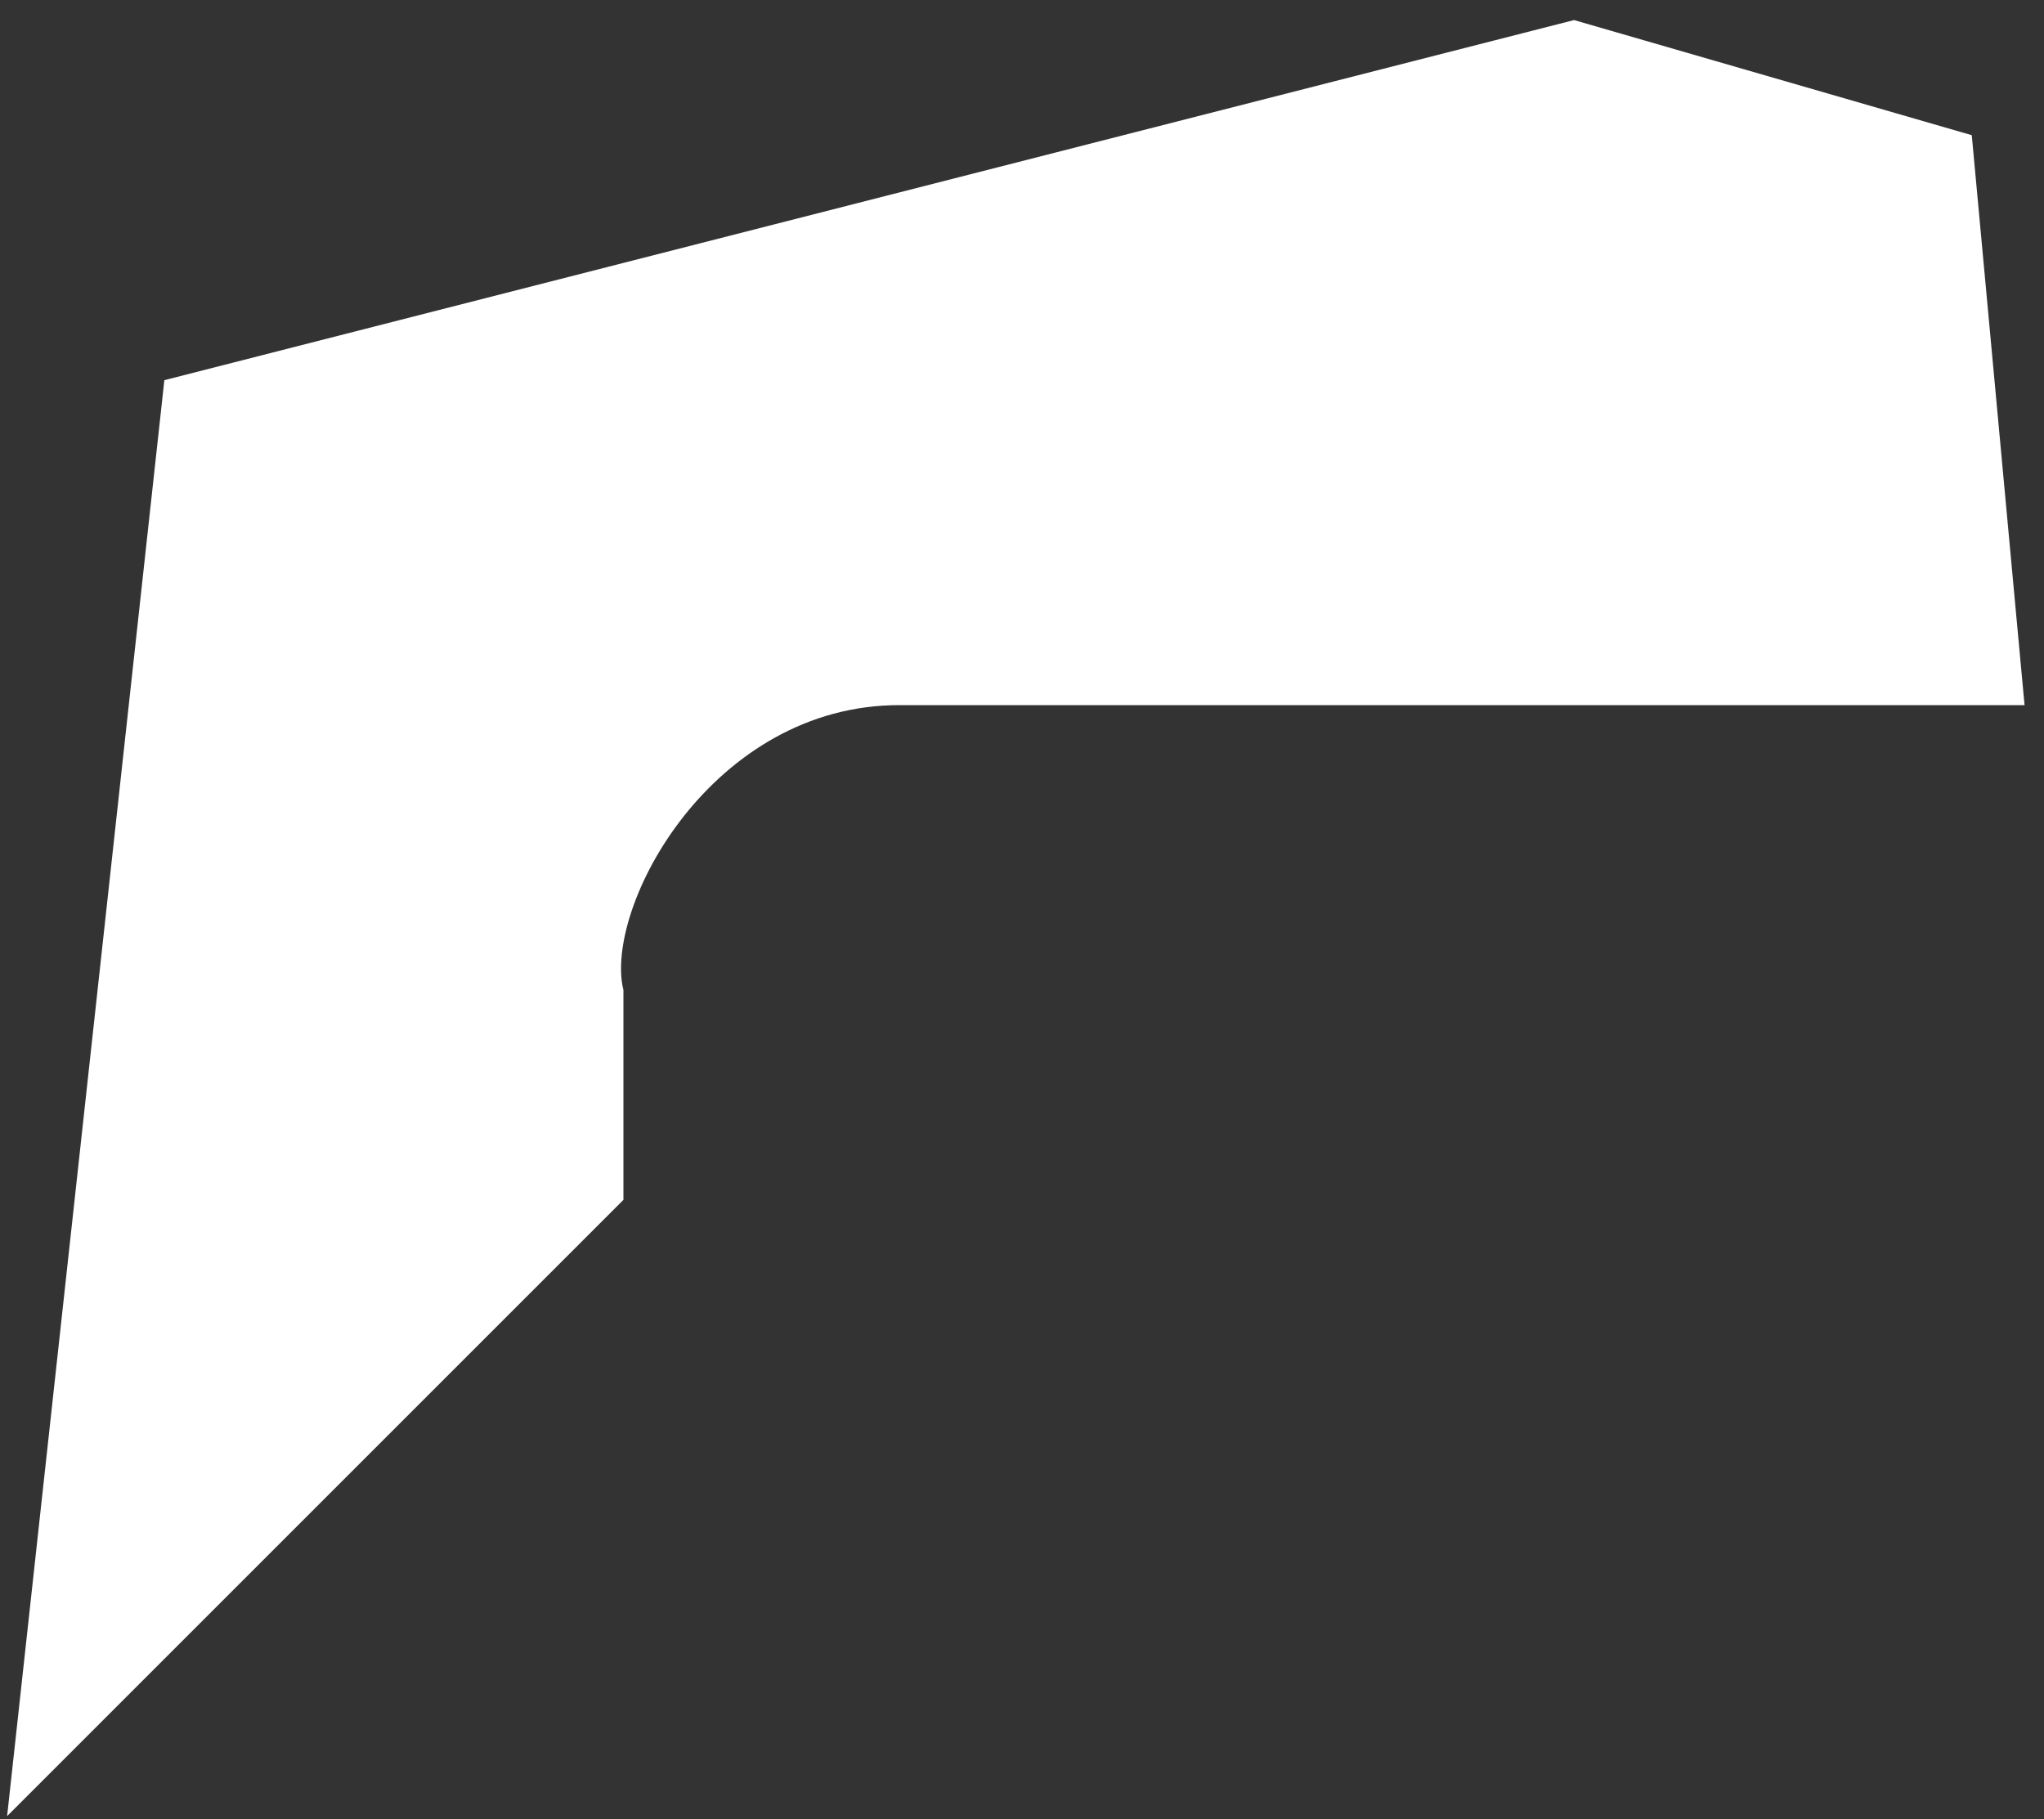
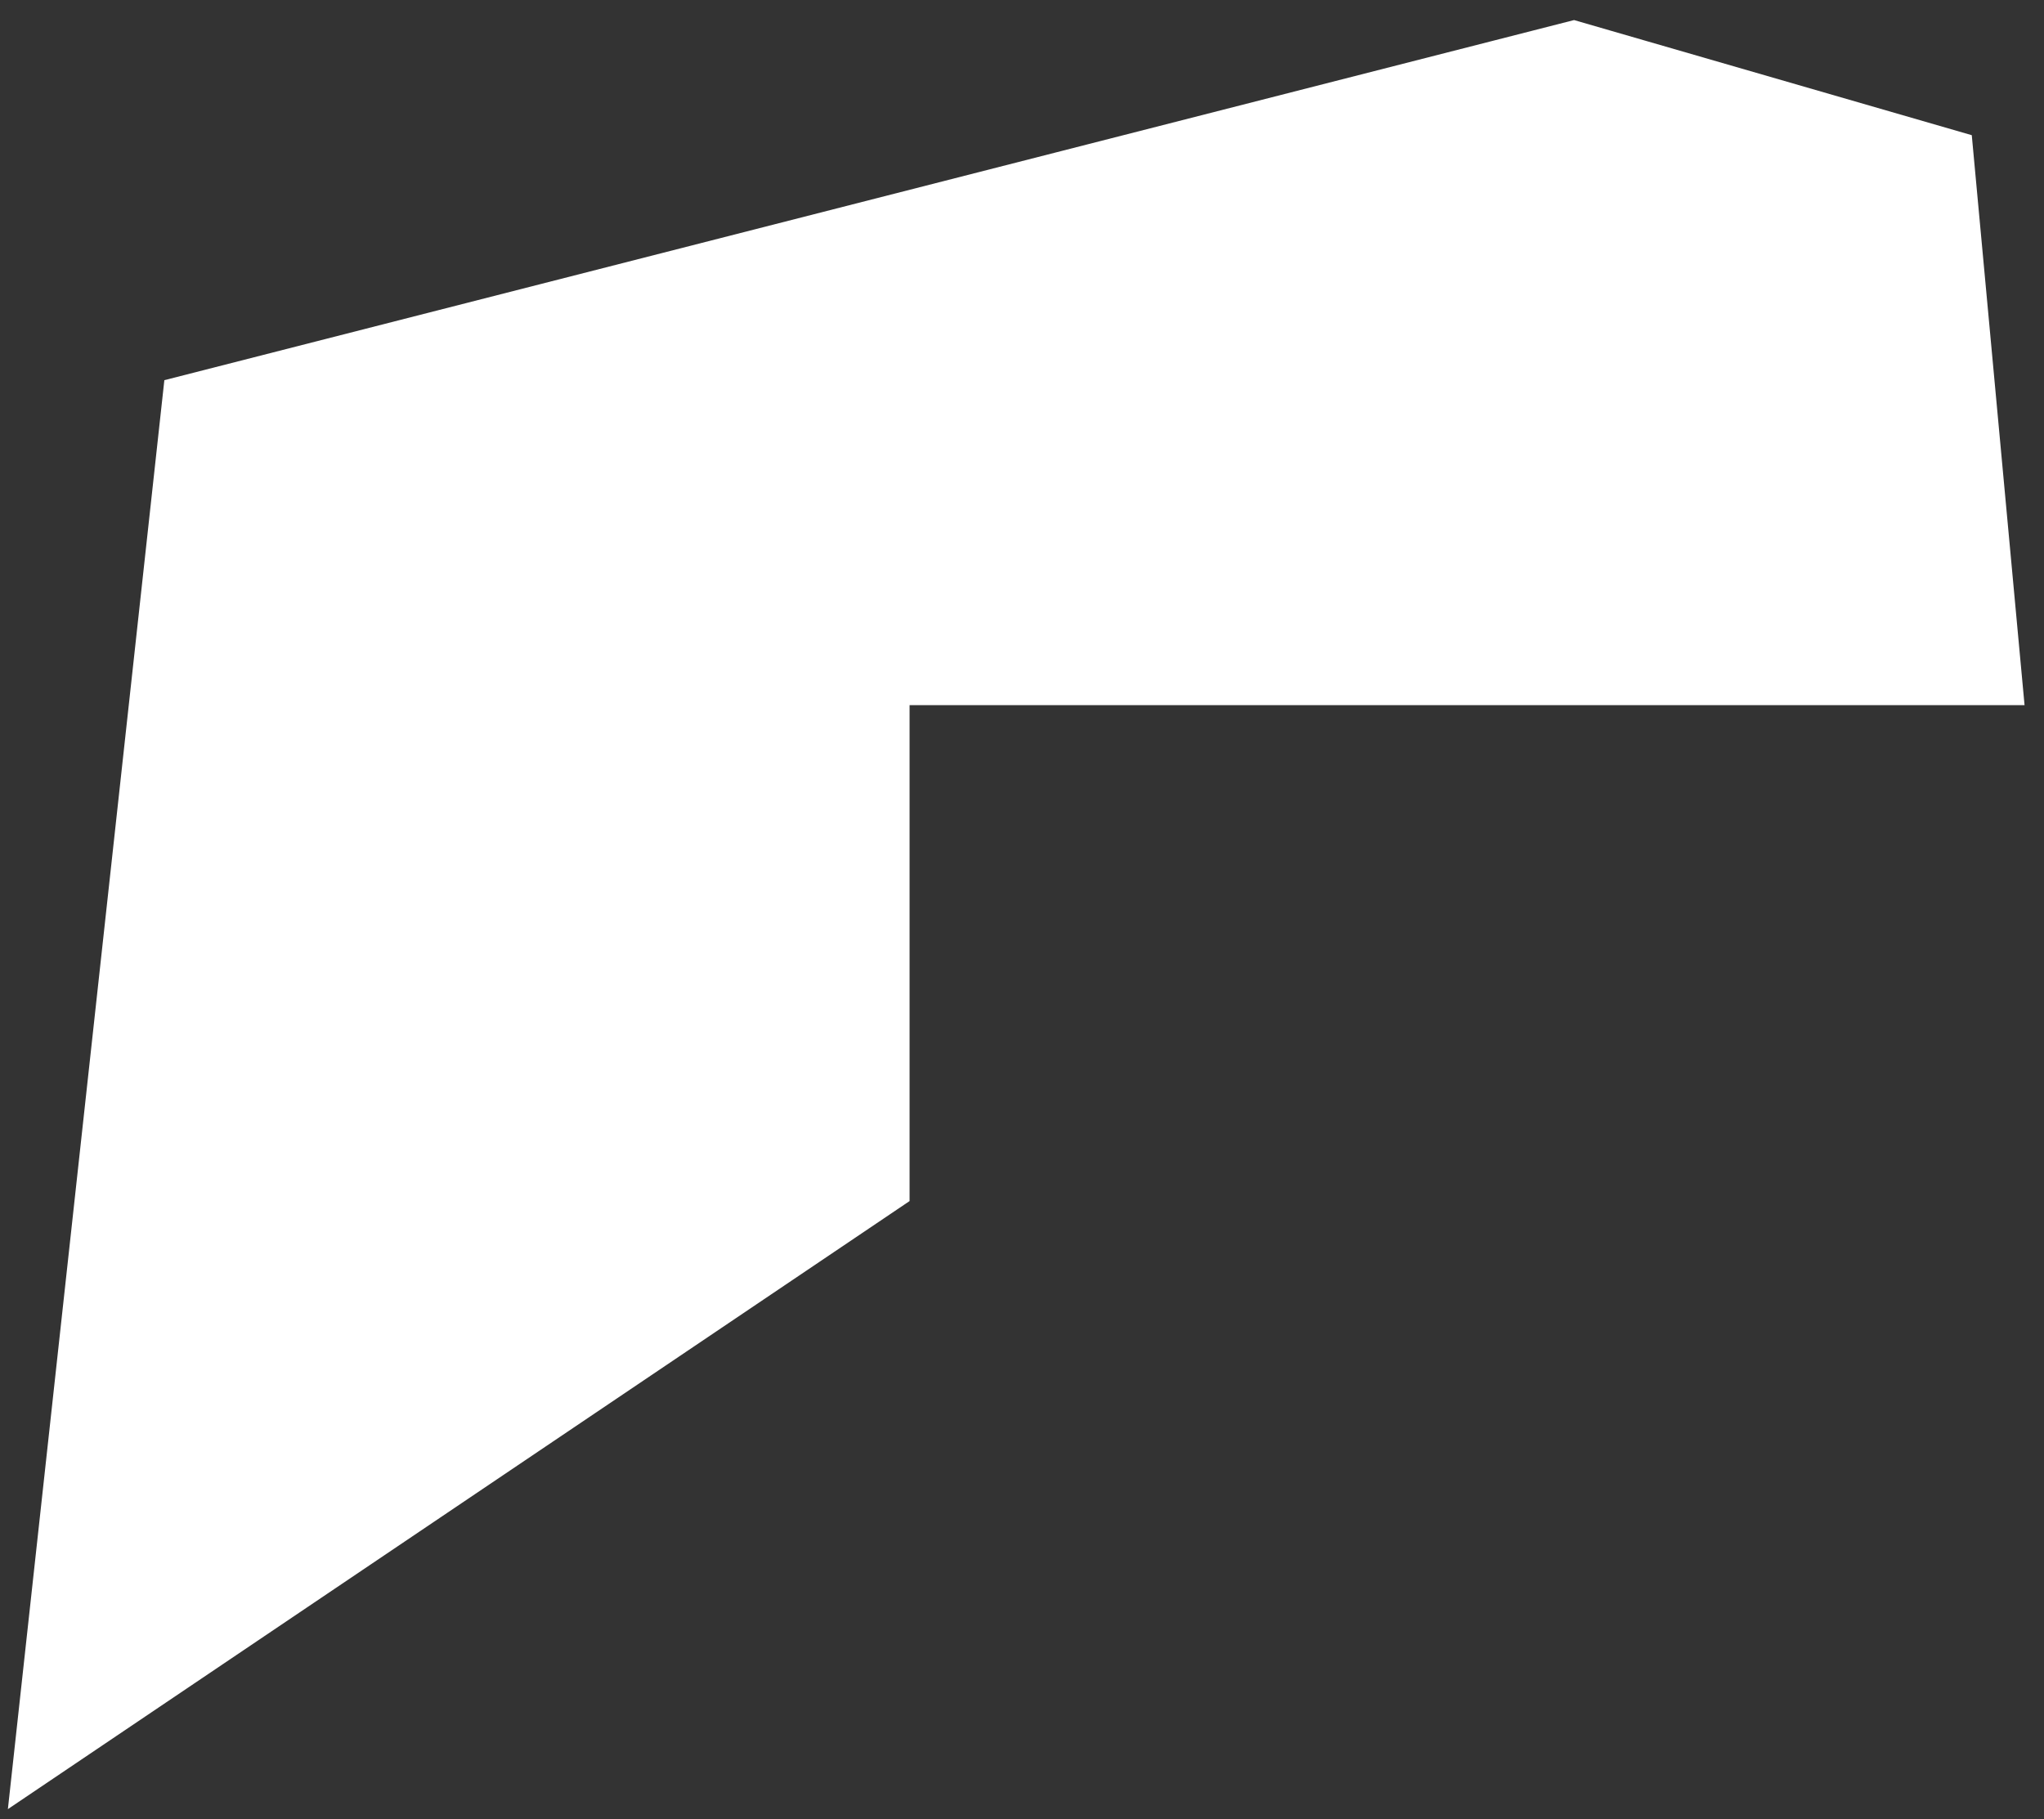
<svg xmlns="http://www.w3.org/2000/svg" width="100" height="89" viewBox="0 0 100 89" fill="none">
  <rect x="0" y="0" width="100" height="89" fill="#333333" stroke="none" />
-   <path d="M44 34C34.5 34 29 44.167 30 48.5V53.5V58.5L1 87.5L8.5 19L77 1.5L96 7L98.5 34H44Z" fill="white" stroke="white" />
+   <path d="M44 34V53.5V58.5L1 87.5L8.5 19L77 1.5L96 7L98.5 34H44Z" fill="white" stroke="white" />
</svg>